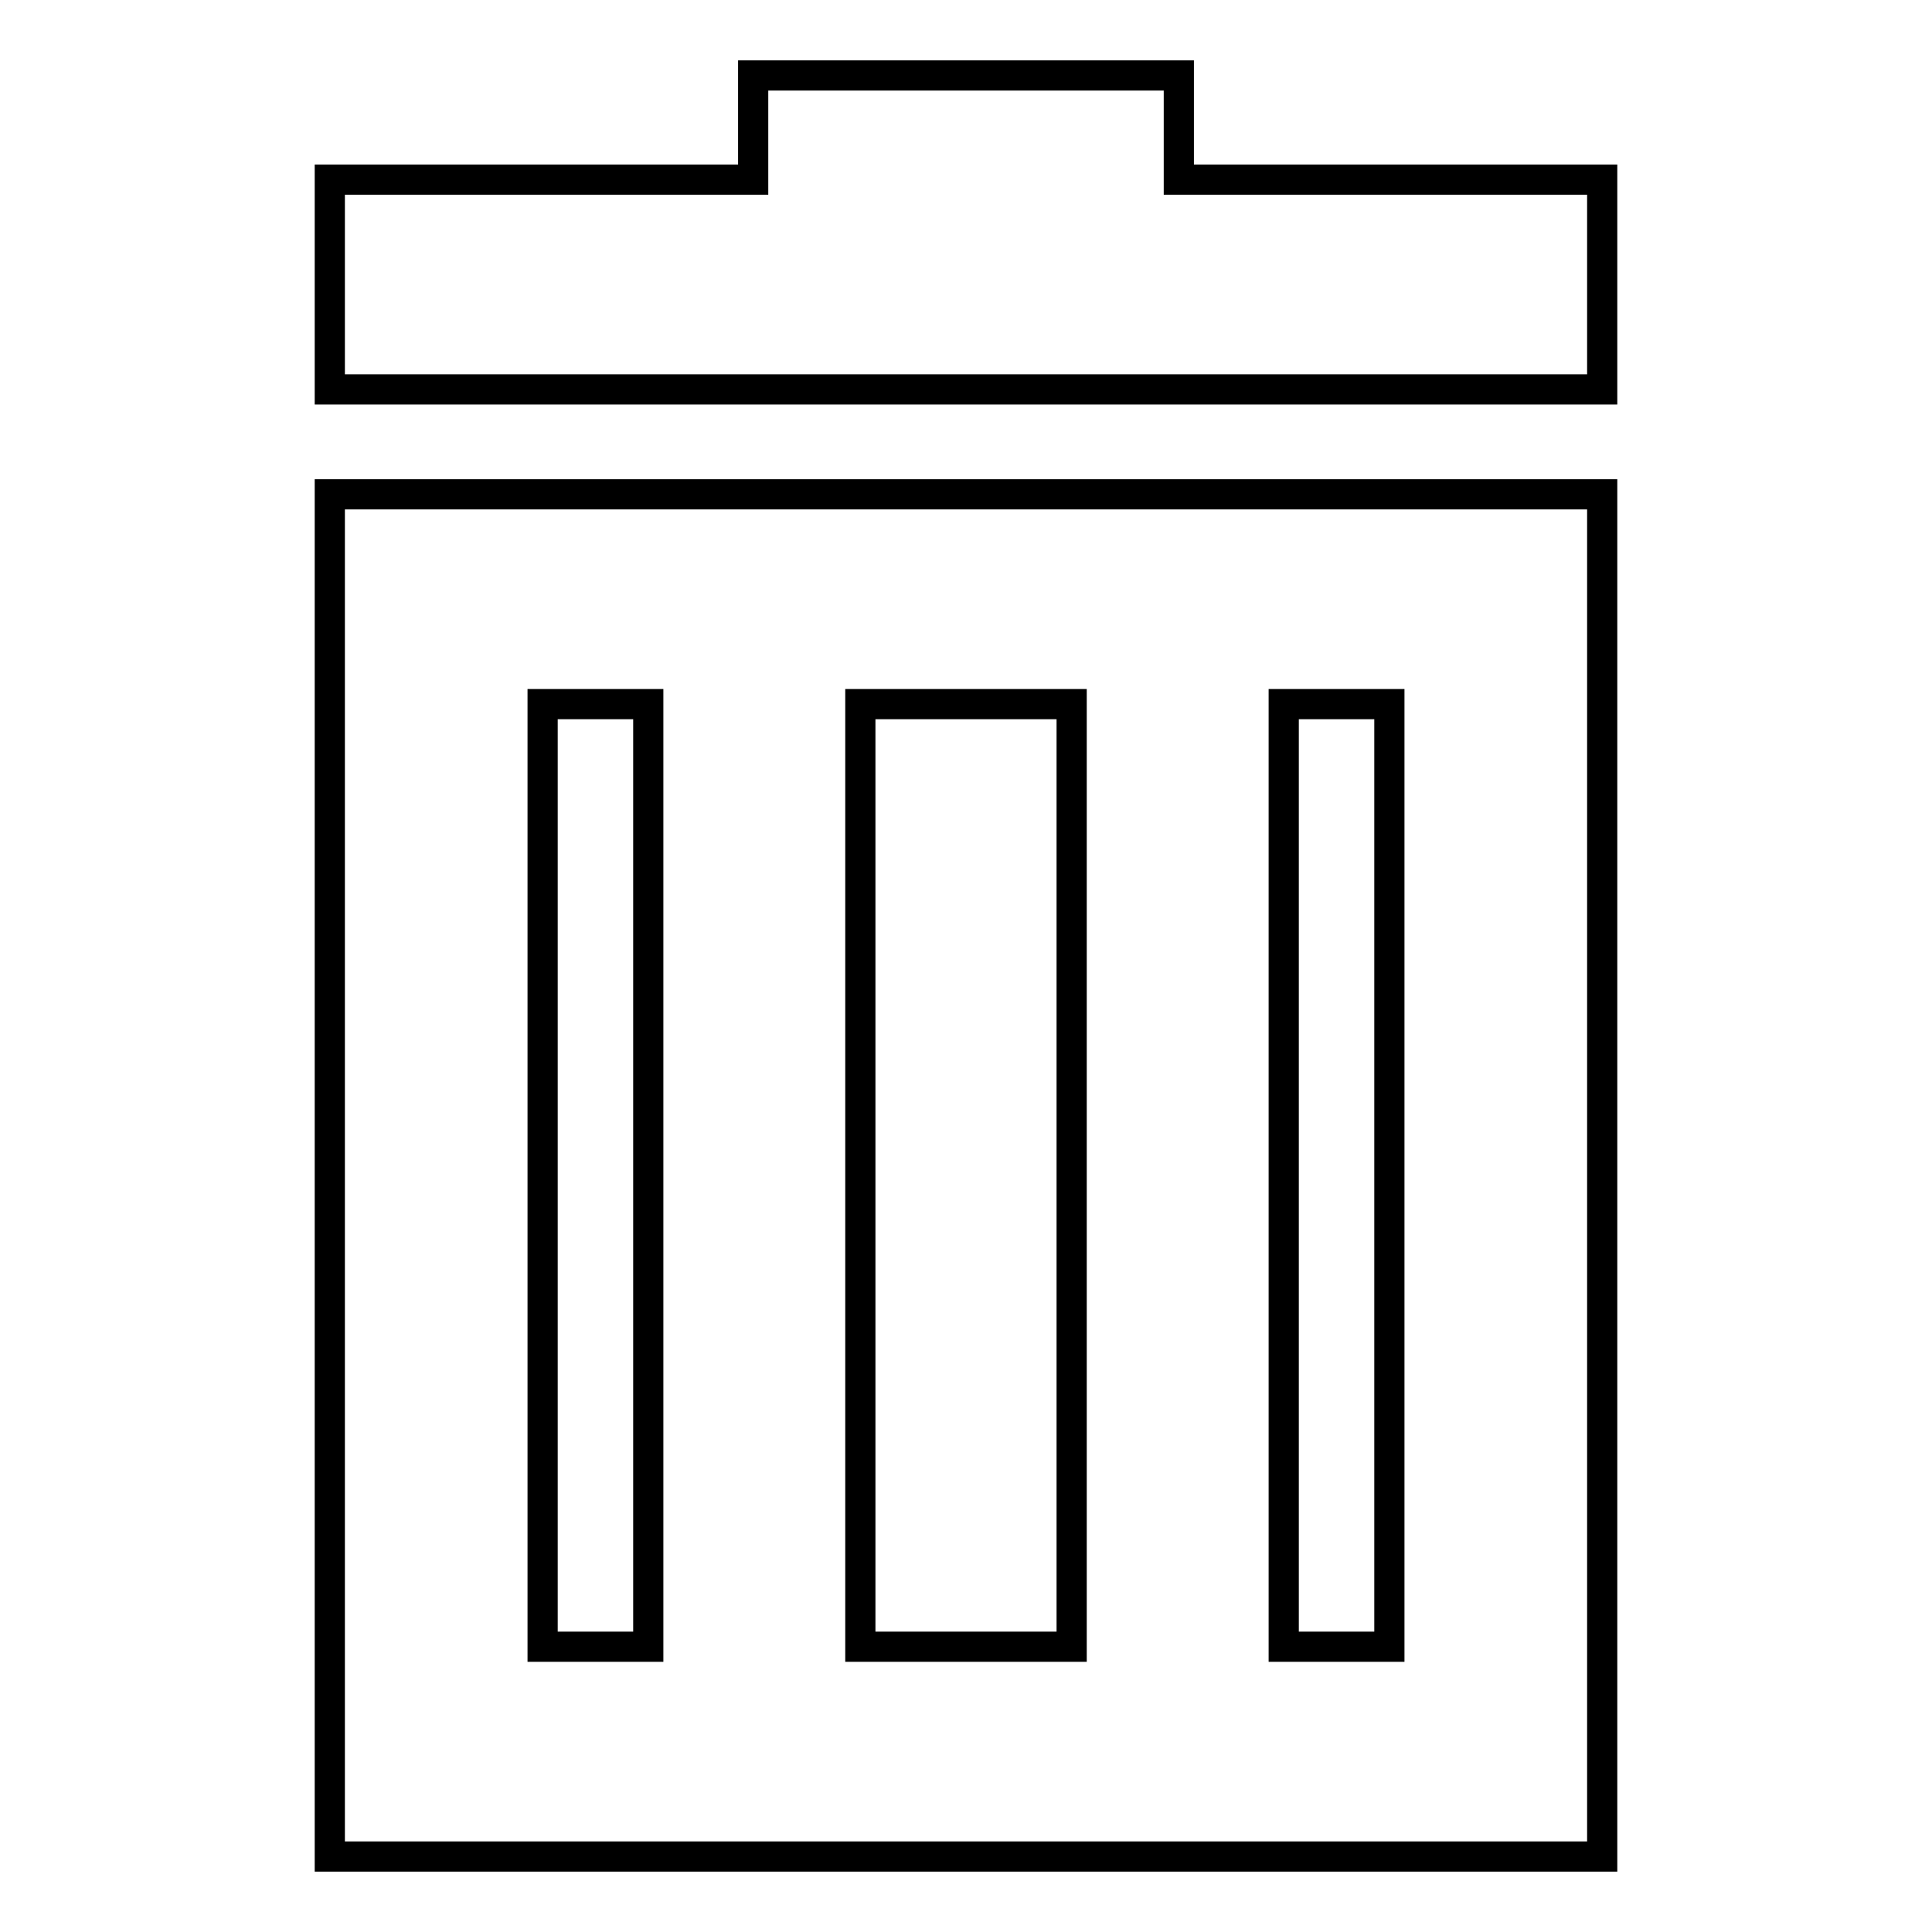
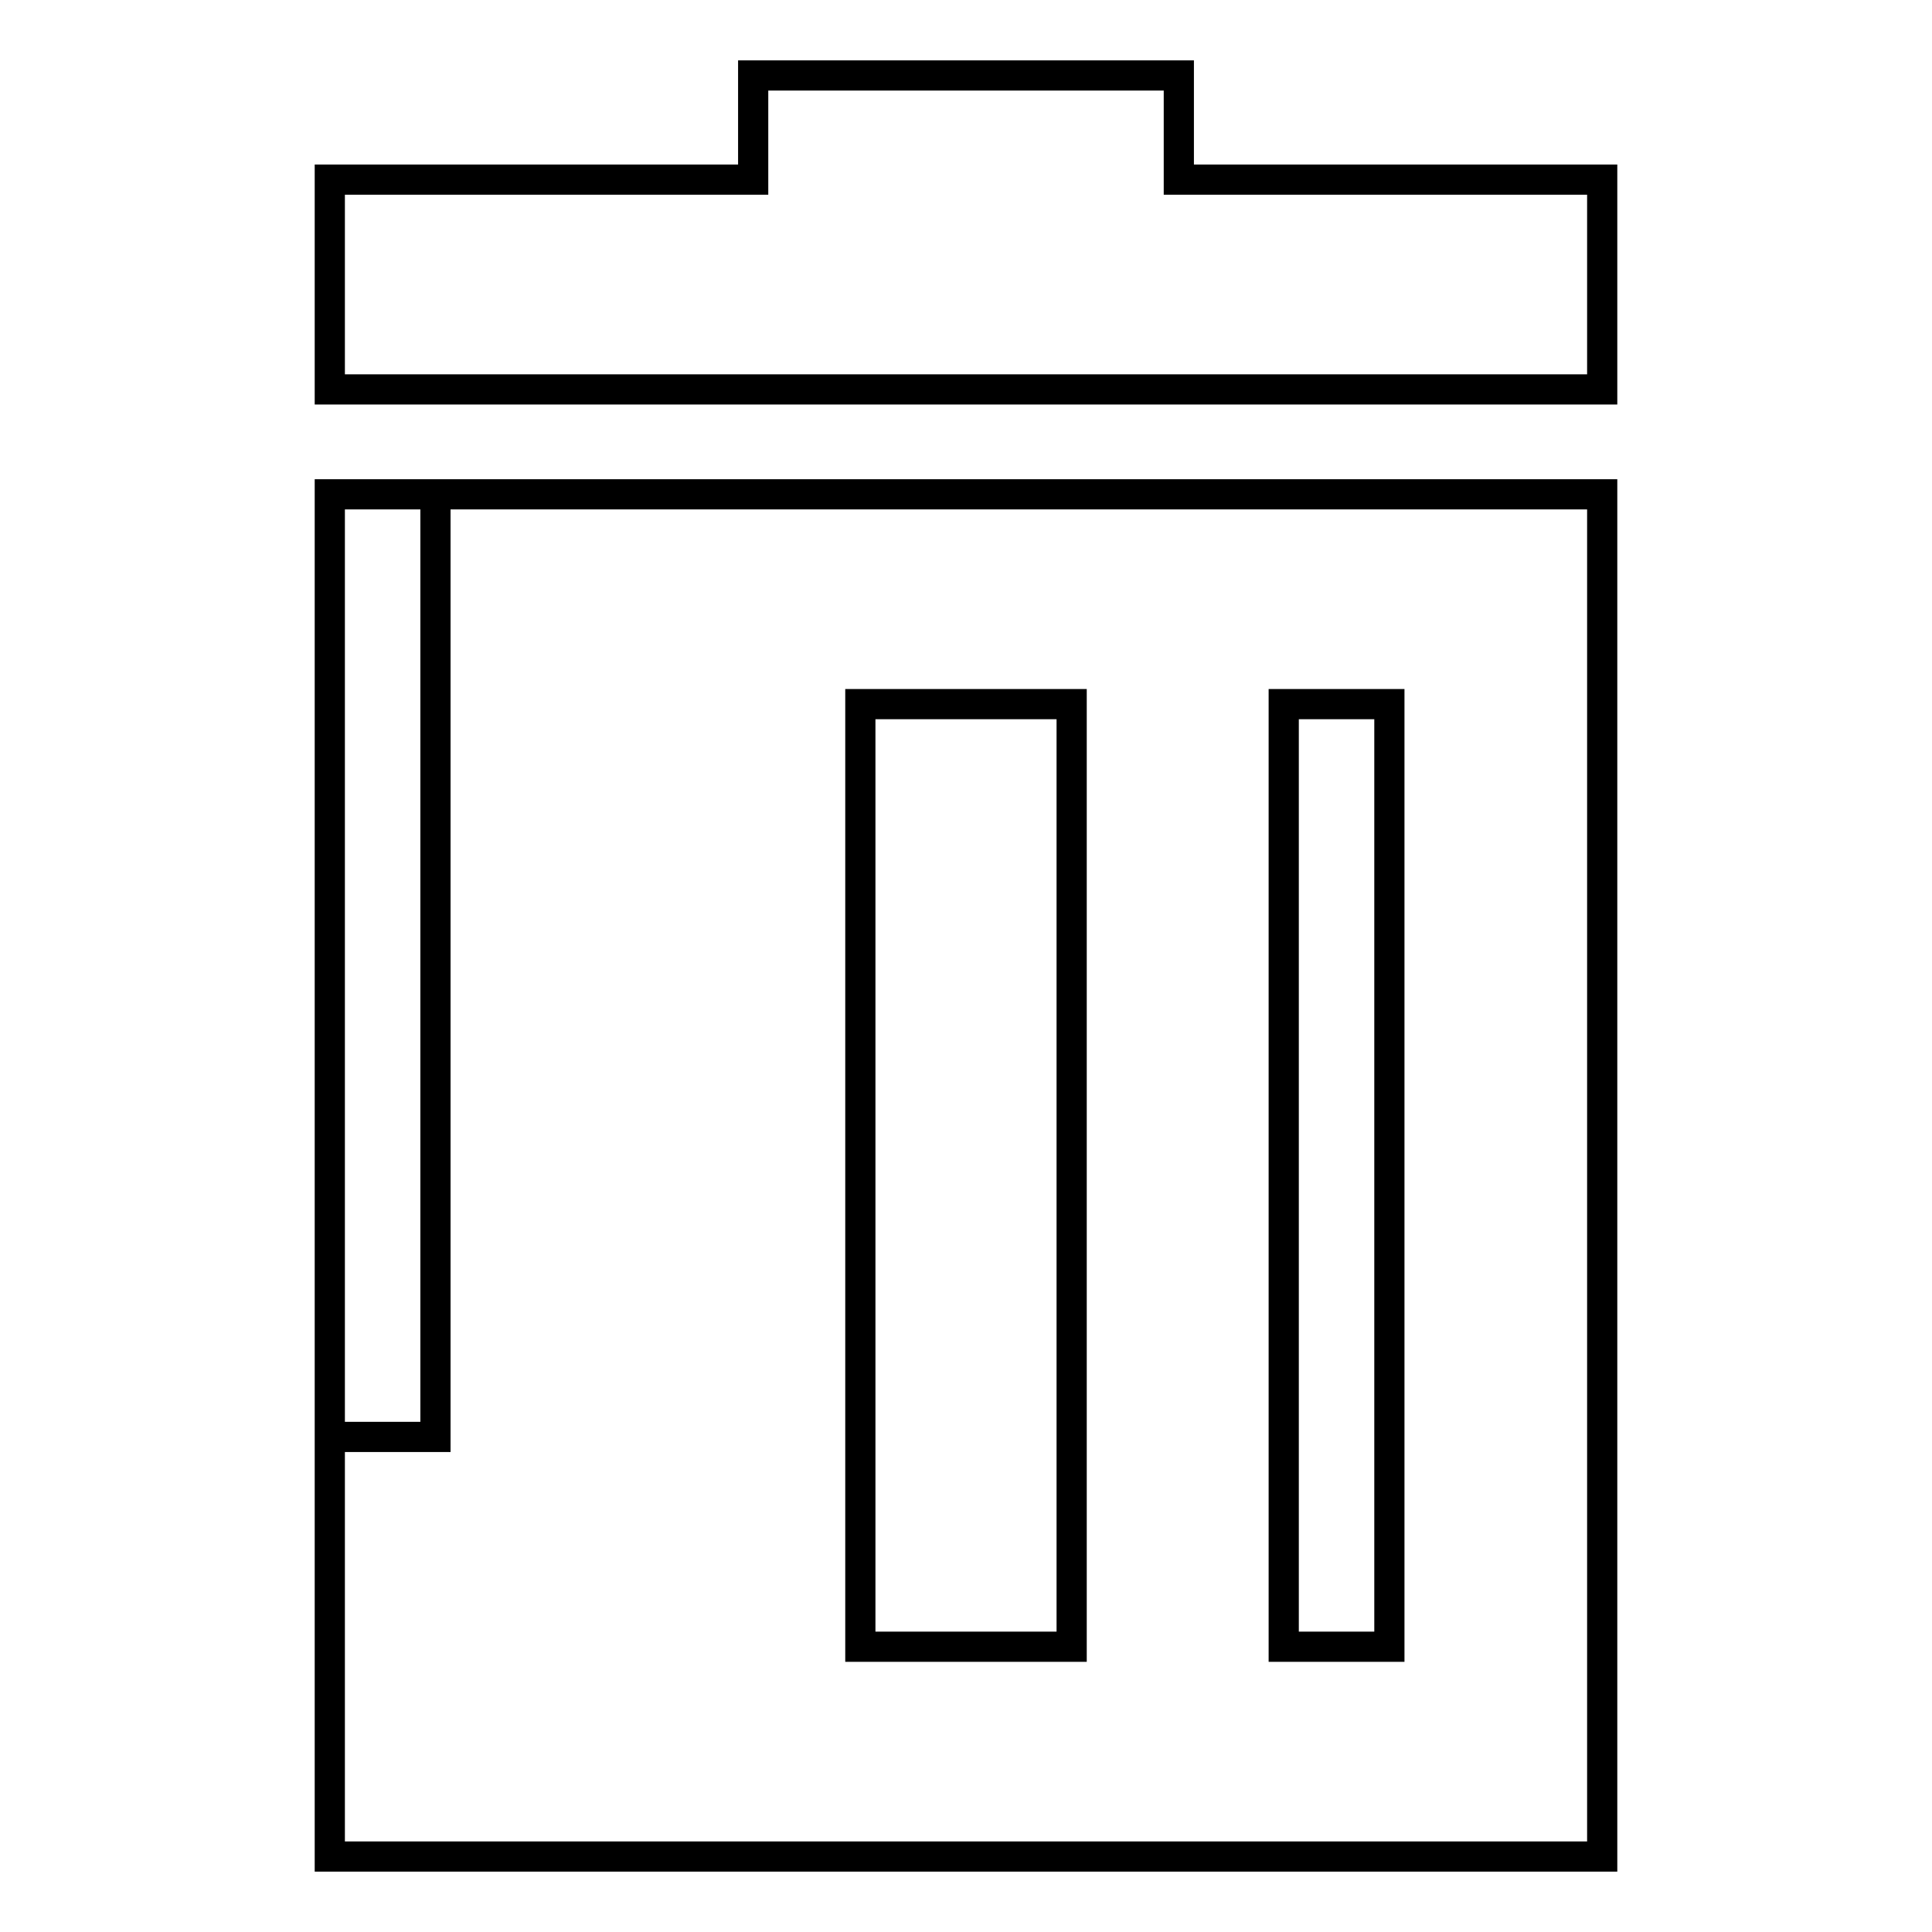
<svg xmlns="http://www.w3.org/2000/svg" version="1.1" x="0px" y="0px" viewBox="0 0 256 256" enable-background="new 0 0 256 256" xml:space="preserve">
  <g>
    <g>
-       <path stroke-width="4" fill-opacity="0" stroke="#000000" d="M43.7,23.8v27.8h168.6V23.8h-56.1V10H99.8v13.8H43.7z M43.7,65.5V246h168.6V65.5H43.7z M71.9,93.3h14v124.9h-14V93.3z M114,93.3h28v124.9h-28V93.3z M170.1,93.3h14v124.9h-14V93.3z" />
+       <path stroke-width="4" fill-opacity="0" stroke="#000000" d="M43.7,23.8v27.8h168.6V23.8h-56.1V10H99.8v13.8H43.7z M43.7,65.5V246h168.6V65.5H43.7z h14v124.9h-14V93.3z M114,93.3h28v124.9h-28V93.3z M170.1,93.3h14v124.9h-14V93.3z" />
    </g>
  </g>
</svg>